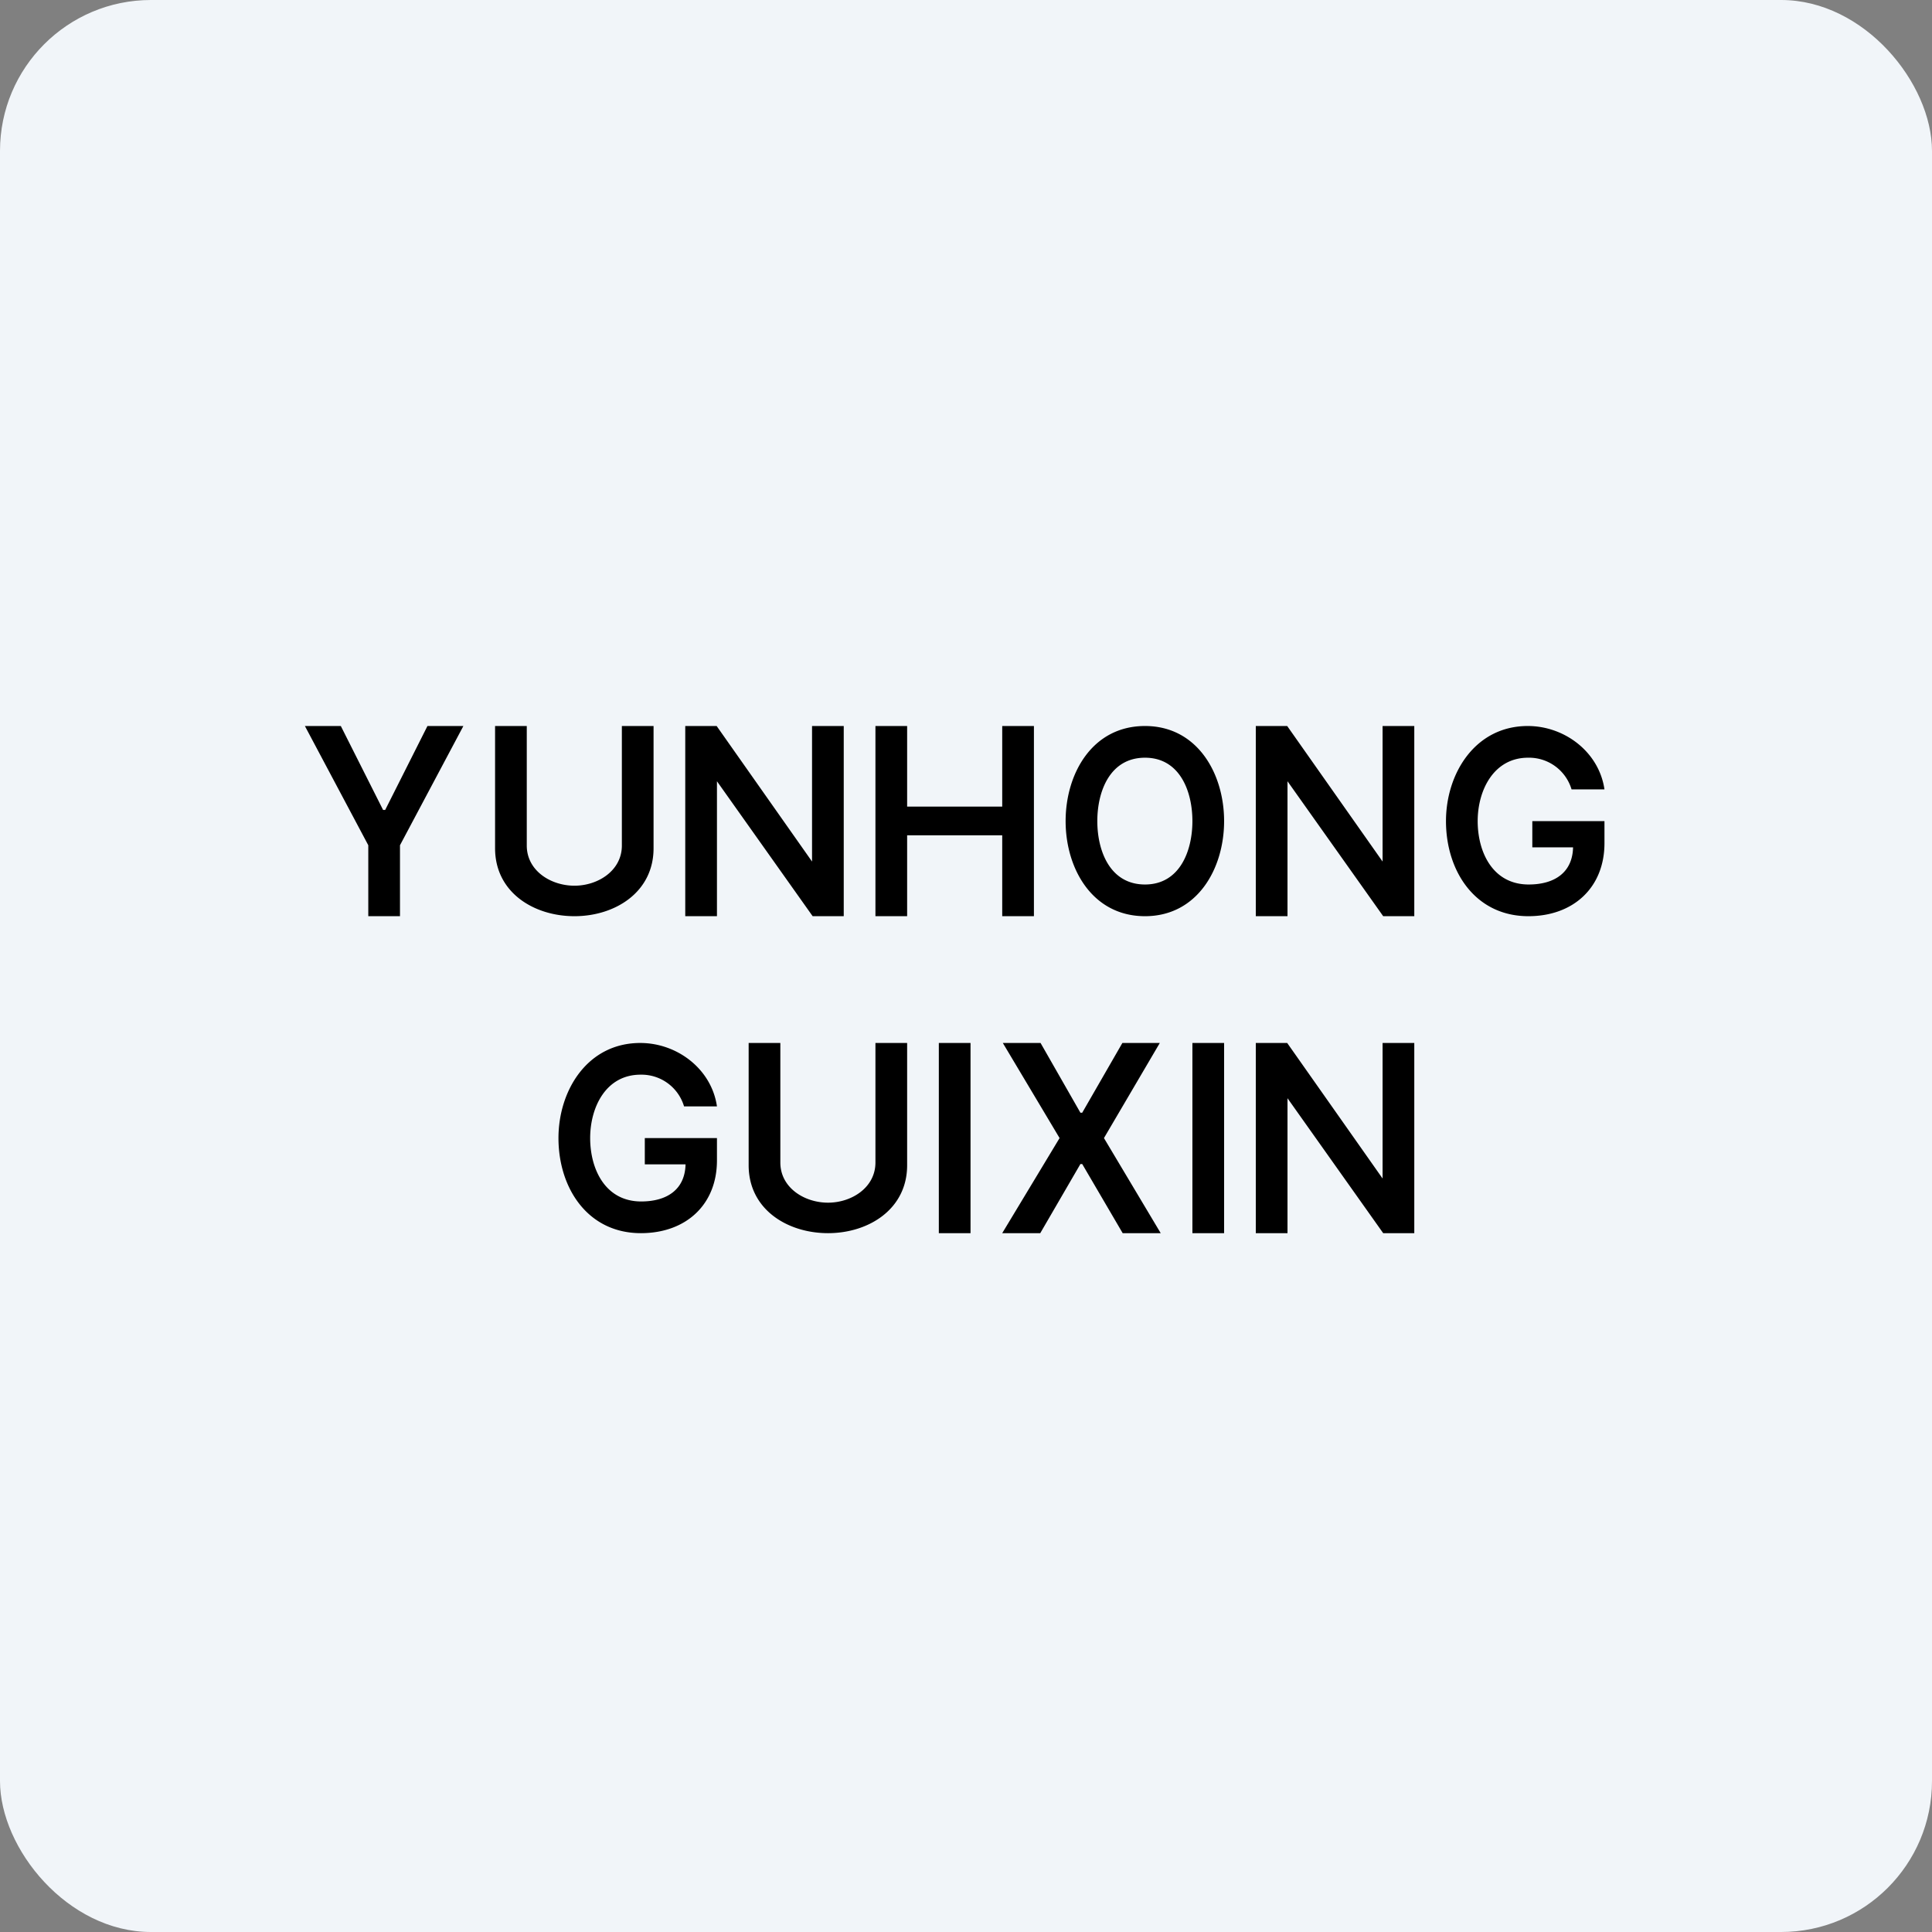
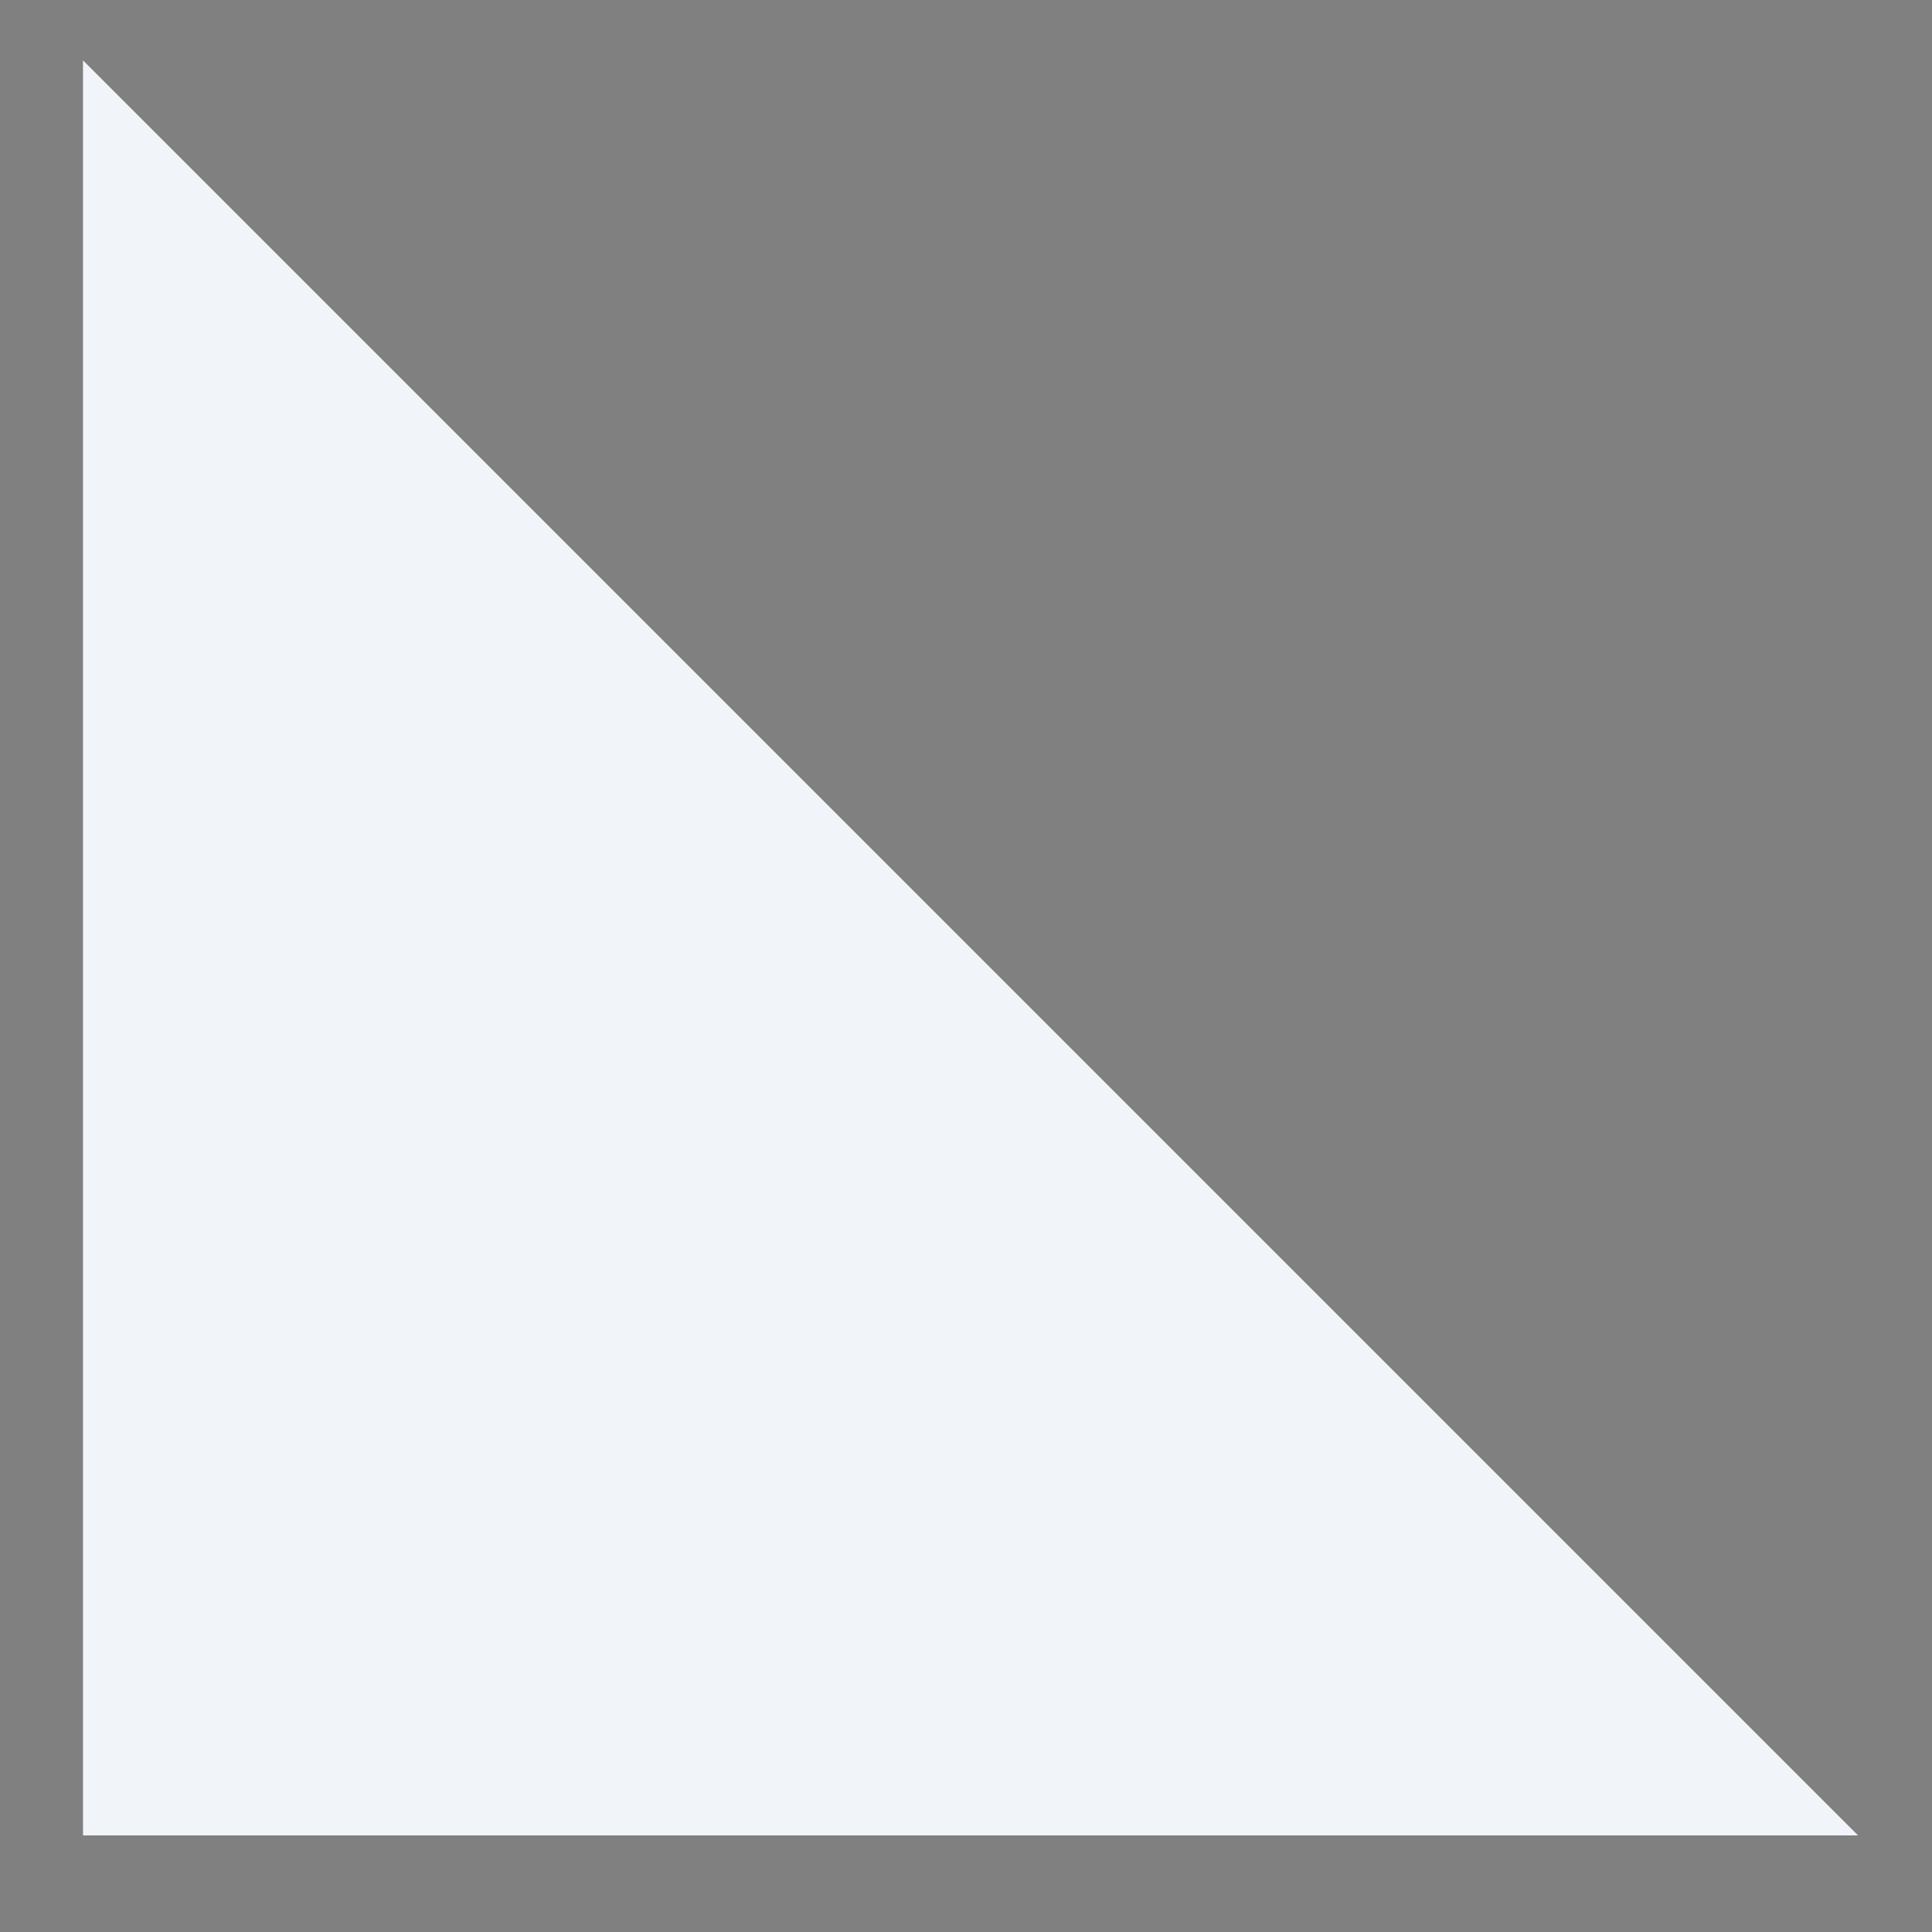
<svg xmlns="http://www.w3.org/2000/svg" width="64" height="64" viewBox="0 0 64 64">
  <rect x="0" y="0" width="64" height="64" fill="#808080" stroke="none" />
-   <rect x="0" y="0" width="64" height="64" rx="5" ry="5" fill="#f1f5f9" />
-   <path fill="#f1f5f9" d="M 2.75,2 L 61.55,2 L 61.55,60.80 L 2.75,60.80 L 2.75,2" />
-   <path d="M 40.55,34.55 L 40.55,40.85 L 39.50,40.85 L 39.50,34.55 L 40.55,34.55 M 34.47,34.55 L 35.79,36.86 L 35.85,36.86 L 37.18,34.55 L 38.42,34.55 L 36.57,37.70 L 38.45,40.85 L 37.19,40.85 L 35.85,38.56 L 35.79,38.56 L 34.46,40.85 L 33.20,40.85 L 35.10,37.70 L 33.22,34.55 L 34.48,34.55 L 34.47,34.55 M 32.15,34.55 L 32.15,40.85 L 31.10,40.85 L 31.10,34.55 L 32.15,34.55 M 10.10,24.05 L 11.29,24.05 L 12.69,26.83 L 12.76,26.83 L 14.16,24.05 L 15.35,24.05 L 13.25,28 L 13.25,30.35 L 12.20,30.35 L 12.20,28 L 10.10,24.05 M 22.66,36.65 A 1.47,1.47 0 0,0 21.22,35.60 C 20.07,35.60 19.55,36.68 19.55,37.70 C 19.55,38.73 20.05,39.80 21.24,39.80 C 22.11,39.80 22.71,39.39 22.71,38.53 L 22.95,38.57 L 21.36,38.57 L 21.36,37.70 L 23.75,37.70 L 23.75,38.44 C 23.75,39.91 22.72,40.85 21.23,40.85 C 19.47,40.85 18.50,39.36 18.50,37.70 C 18.50,36.12 19.46,34.55 21.21,34.55 C 22.43,34.55 23.57,35.41 23.75,36.65 L 22.66,36.65 M 29,34.55 L 30.05,34.55 L 30.05,38.60 C 30.05,40.06 28.77,40.85 27.43,40.85 C 26.08,40.85 24.80,40.06 24.80,38.60 L 24.80,34.55 L 25.85,34.55 L 25.85,38.51 C 25.85,39.34 26.64,39.84 27.43,39.84 C 28.21,39.84 29,39.34 29,38.51 L 29,34.55 M 20.60,24.05 L 21.65,24.05 L 21.65,28.10 C 21.65,29.56 20.37,30.35 19.03,30.35 C 17.68,30.35 16.40,29.56 16.40,28.10 L 16.40,24.05 L 17.45,24.05 L 17.45,28.01 C 17.45,28.84 18.24,29.34 19.03,29.34 C 19.81,29.34 20.60,28.84 20.60,28.01 L 20.60,24.05 M 46.85,34.55 L 46.85,40.85 L 45.82,40.85 L 42.65,36.38 L 42.65,40.85 L 41.60,40.85 L 41.60,34.55 L 42.64,34.55 L 45.80,39.04 L 45.80,34.55 L 46.85,34.55 M 27.95,24.05 L 27.95,30.35 L 26.92,30.35 L 23.75,25.88 L 23.75,30.35 L 22.70,30.35 L 22.70,24.05 L 23.74,24.05 L 26.90,28.54 L 26.90,24.05 L 27.95,24.05 M 29,30.35 L 29,24.05 L 30.05,24.05 L 30.05,26.72 L 33.20,26.72 L 33.20,24.05 L 34.25,24.05 L 34.25,30.35 L 33.20,30.35 L 33.20,27.67 L 30.05,27.67 L 30.05,30.35 L 29,30.35 M 40.55,27.20 C 40.55,28.78 39.66,30.35 37.93,30.35 C 36.19,30.35 35.30,28.78 35.30,27.20 C 35.30,25.63 36.18,24.05 37.93,24.05 C 39.66,24.05 40.55,25.62 40.55,27.20 M 39.50,27.20 C 39.50,26.21 39.08,25.10 37.93,25.10 C 36.77,25.10 36.35,26.21 36.35,27.20 C 36.35,28.19 36.77,29.30 37.93,29.30 C 39.08,29.30 39.50,28.19 39.50,27.20 M 46.85,24.05 L 46.85,30.35 L 45.82,30.35 L 42.65,25.88 L 42.65,30.35 L 41.60,30.35 L 41.60,24.05 L 42.64,24.05 L 45.80,28.54 L 45.80,24.05 L 46.85,24.05 M 52.06,26.15 A 1.47,1.47 0 0,0 50.62,25.10 C 49.48,25.10 48.95,26.18 48.95,27.20 C 48.95,28.23 49.45,29.30 50.64,29.30 C 51.51,29.30 52.11,28.89 52.11,28.03 L 52.35,28.07 L 50.76,28.07 L 50.76,27.20 L 53.15,27.20 L 53.15,27.93 C 53.15,29.40 52.12,30.35 50.63,30.35 C 48.87,30.35 47.90,28.86 47.90,27.20 C 47.90,25.63 48.86,24.05 50.61,24.05 C 51.83,24.05 52.97,24.91 53.15,26.15 L 52.06,26.15" />
+   <path fill="#f1f5f9" d="M 2.75,2 L 61.55,60.80 L 2.75,60.80 L 2.75,2" />
</svg>